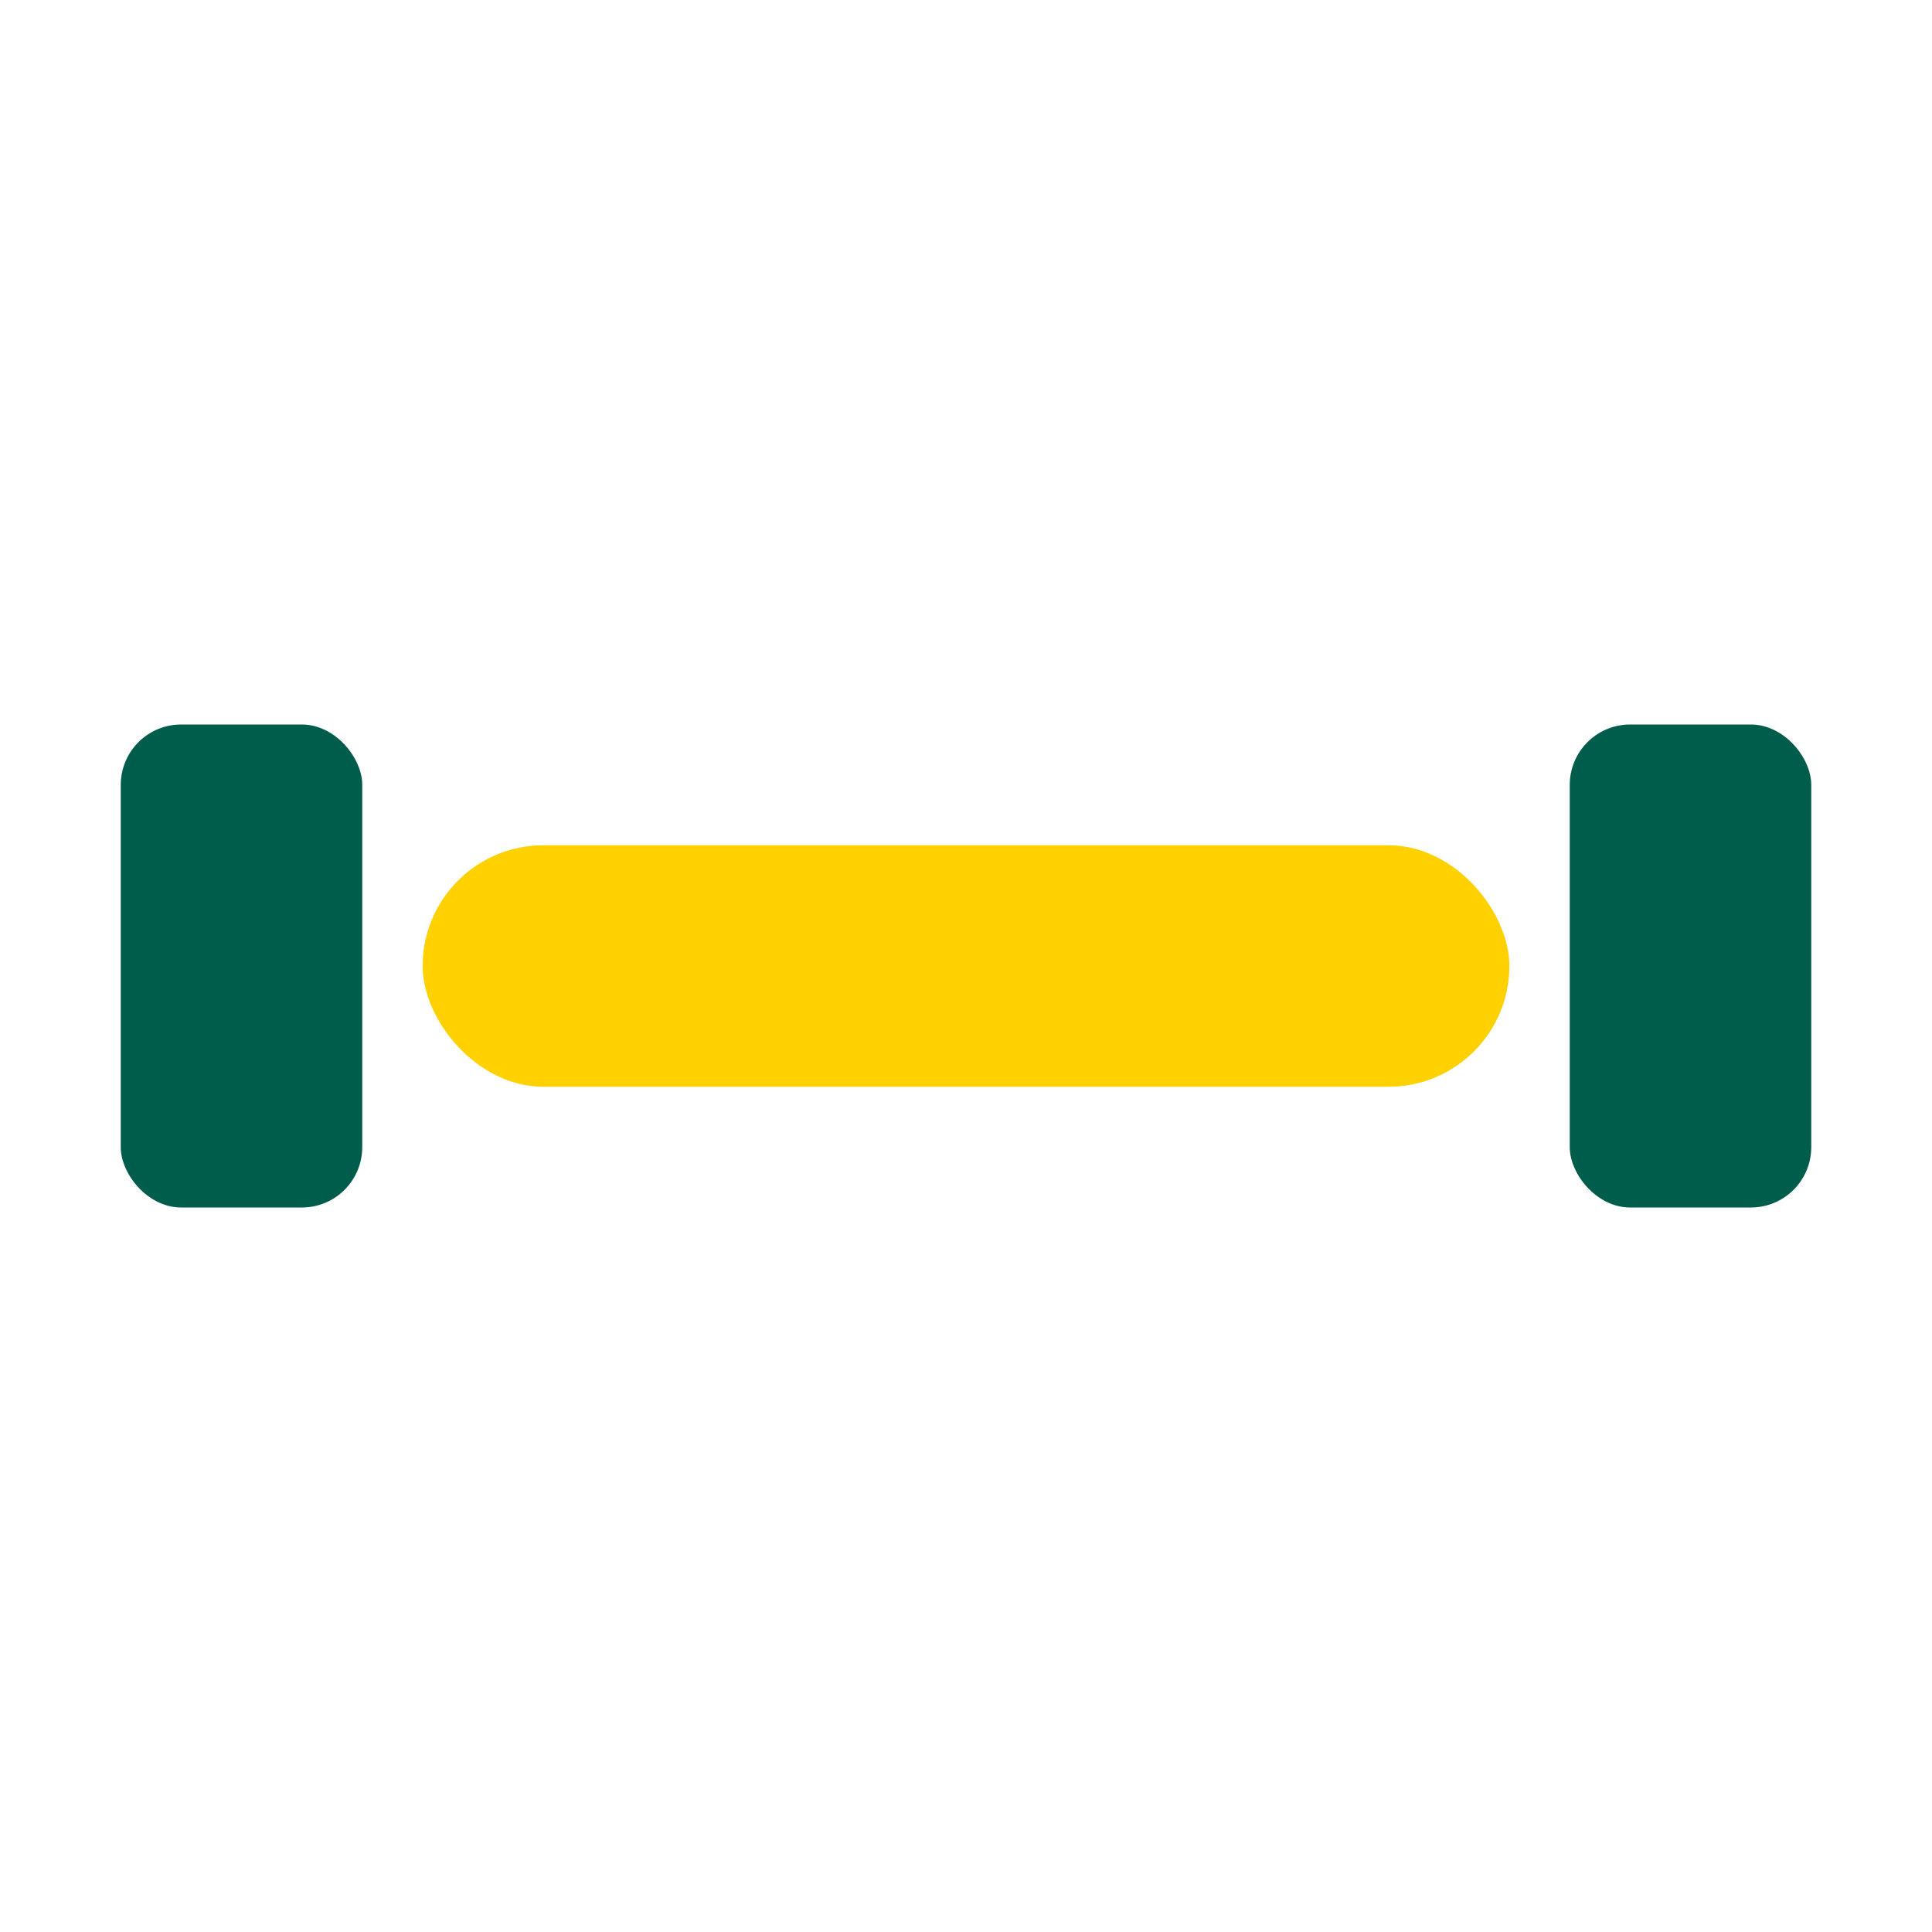
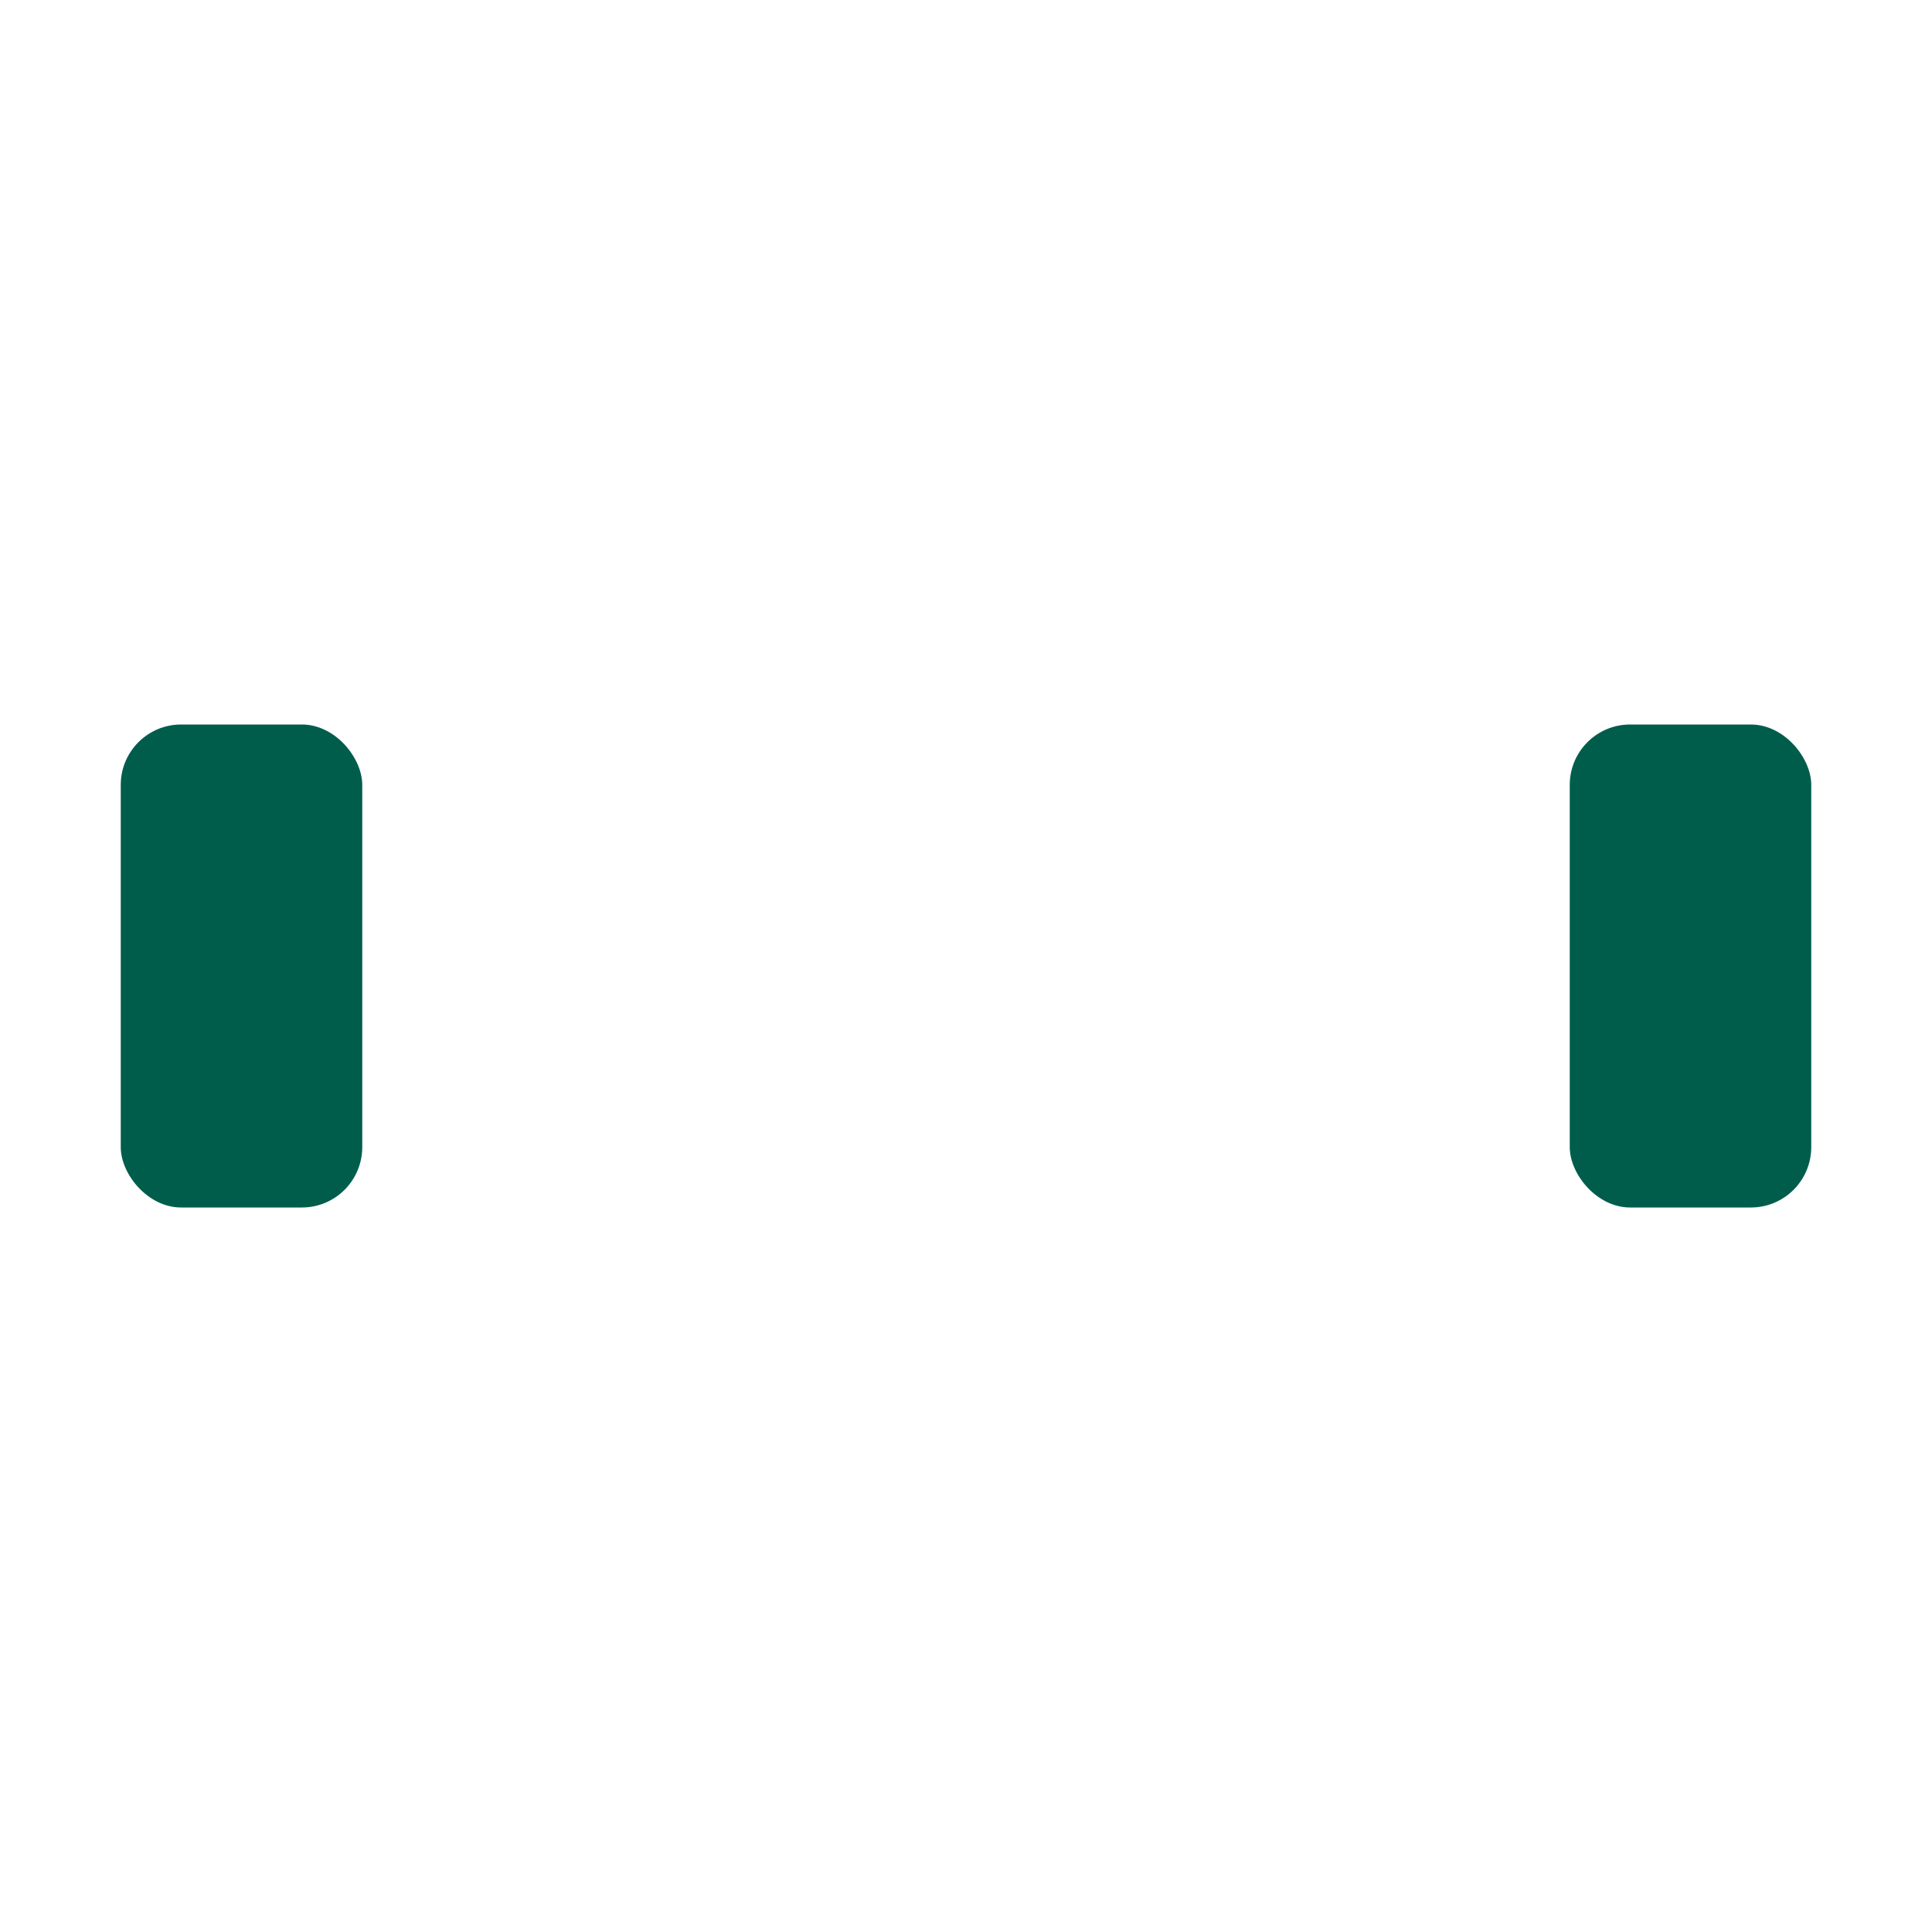
<svg xmlns="http://www.w3.org/2000/svg" width="32" height="32" viewBox="0 0 32 32">
-   <rect x="7" y="14" width="18" height="4" rx="2" fill="#FFD100" />
  <rect x="2" y="12" width="4" height="8" rx="1" fill="#005D4C" />
  <rect x="26" y="12" width="4" height="8" rx="1" fill="#005D4C" />
</svg>